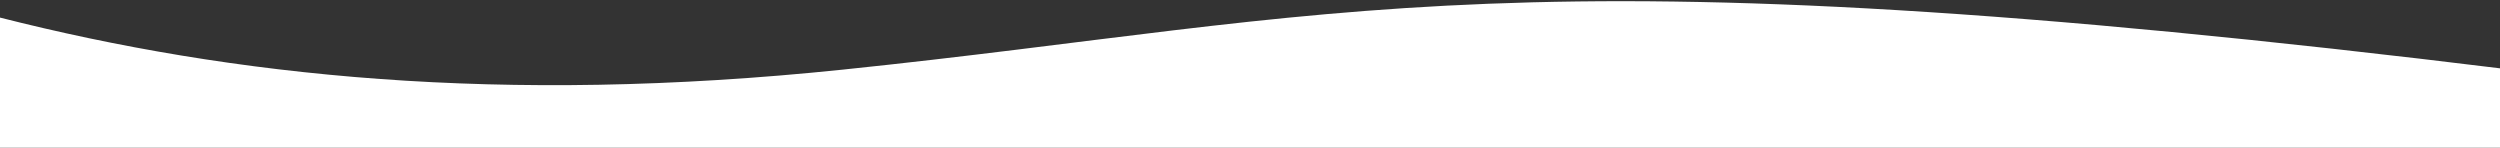
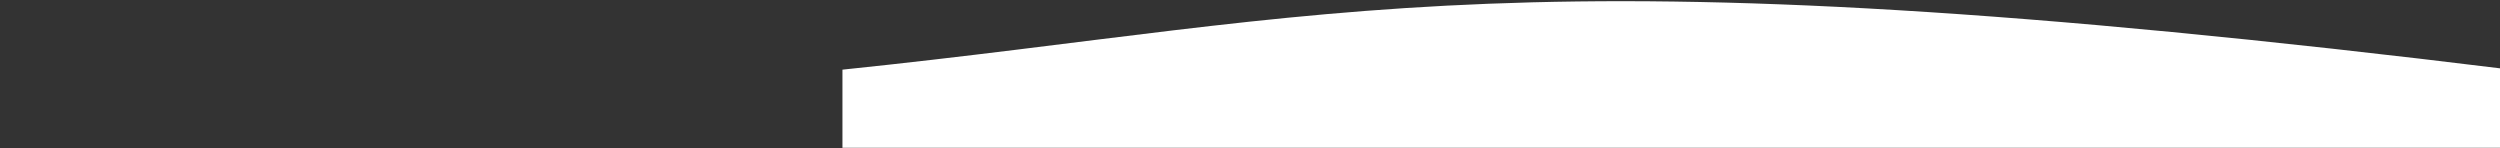
<svg xmlns="http://www.w3.org/2000/svg" width="1920" height="114" viewBox="0 0 1920 114" fill="none">
  <rect x="0" y="0" width="1920" height="114" fill="#333333" stroke="none" />
-   <path d="M0 113.5H1920L1928.5 53.5C1157.5 -41.5 1032.5 13.5 647 53.5C384.483 80.739 178.201 58.719 0 13.5V113.5Z" fill="white" />
+   <path d="M0 113.5H1920L1928.5 53.5C1157.5 -41.5 1032.5 13.5 647 53.5V113.5Z" fill="white" />
</svg>